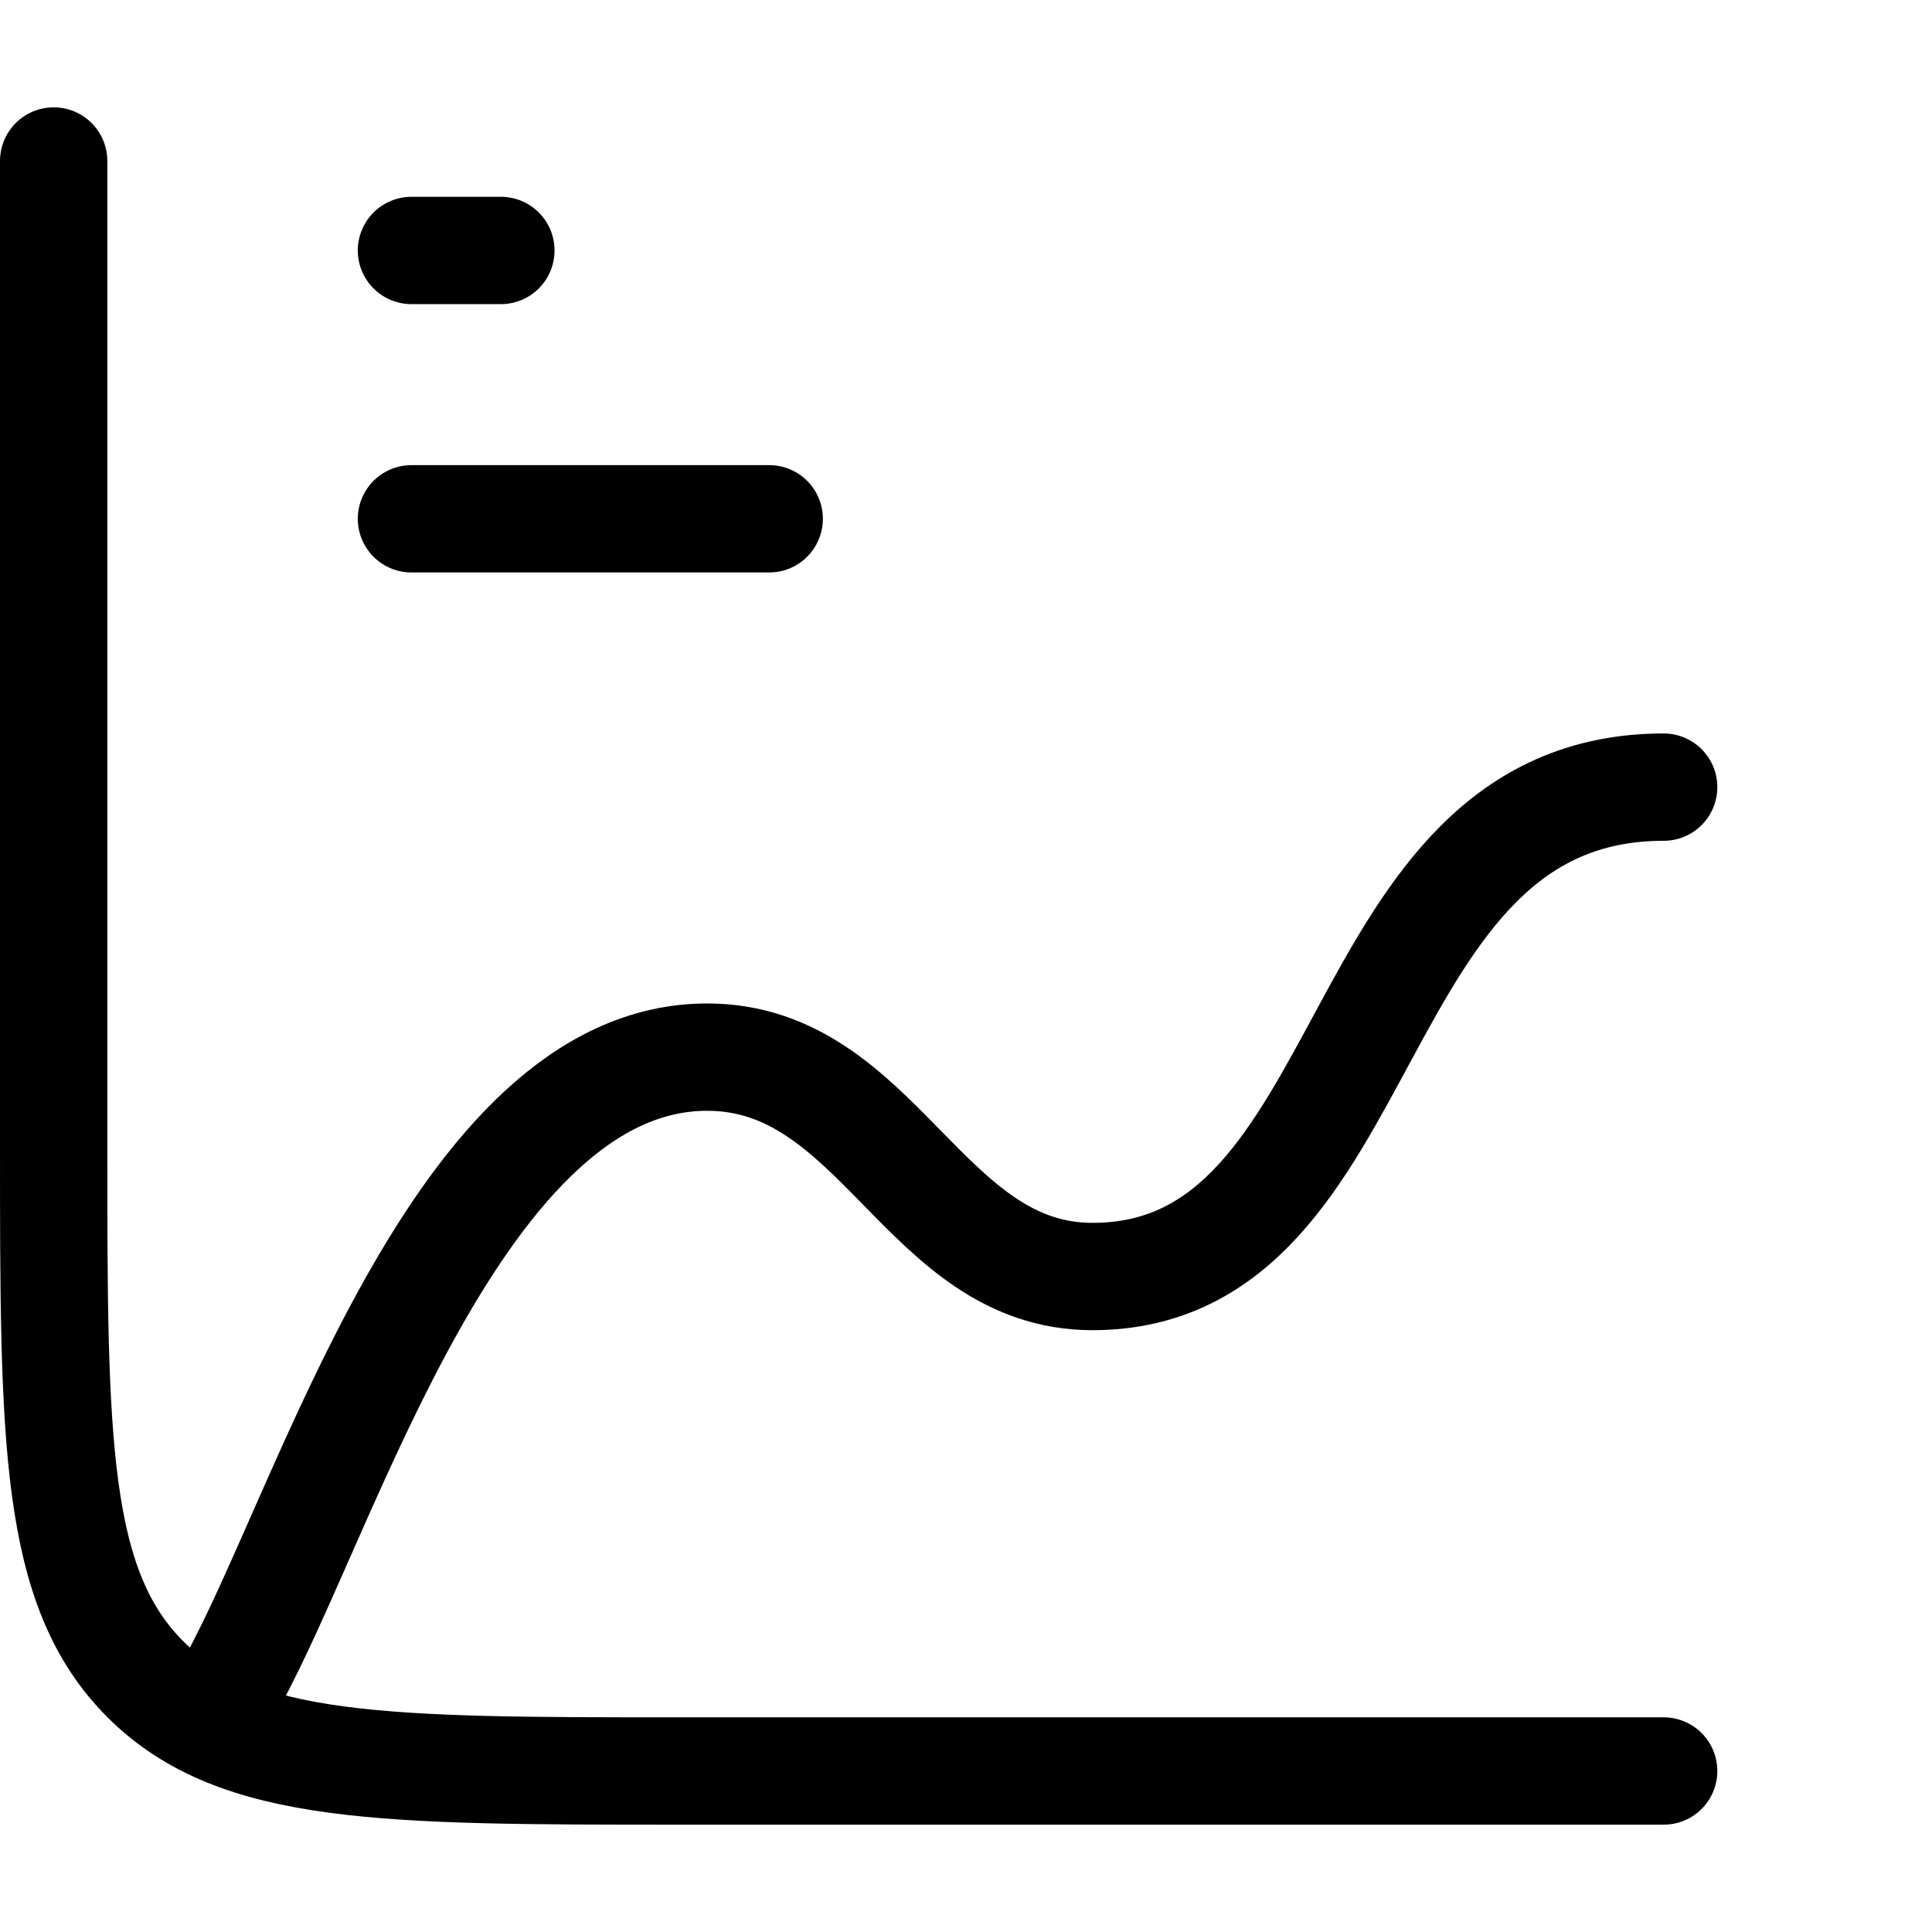
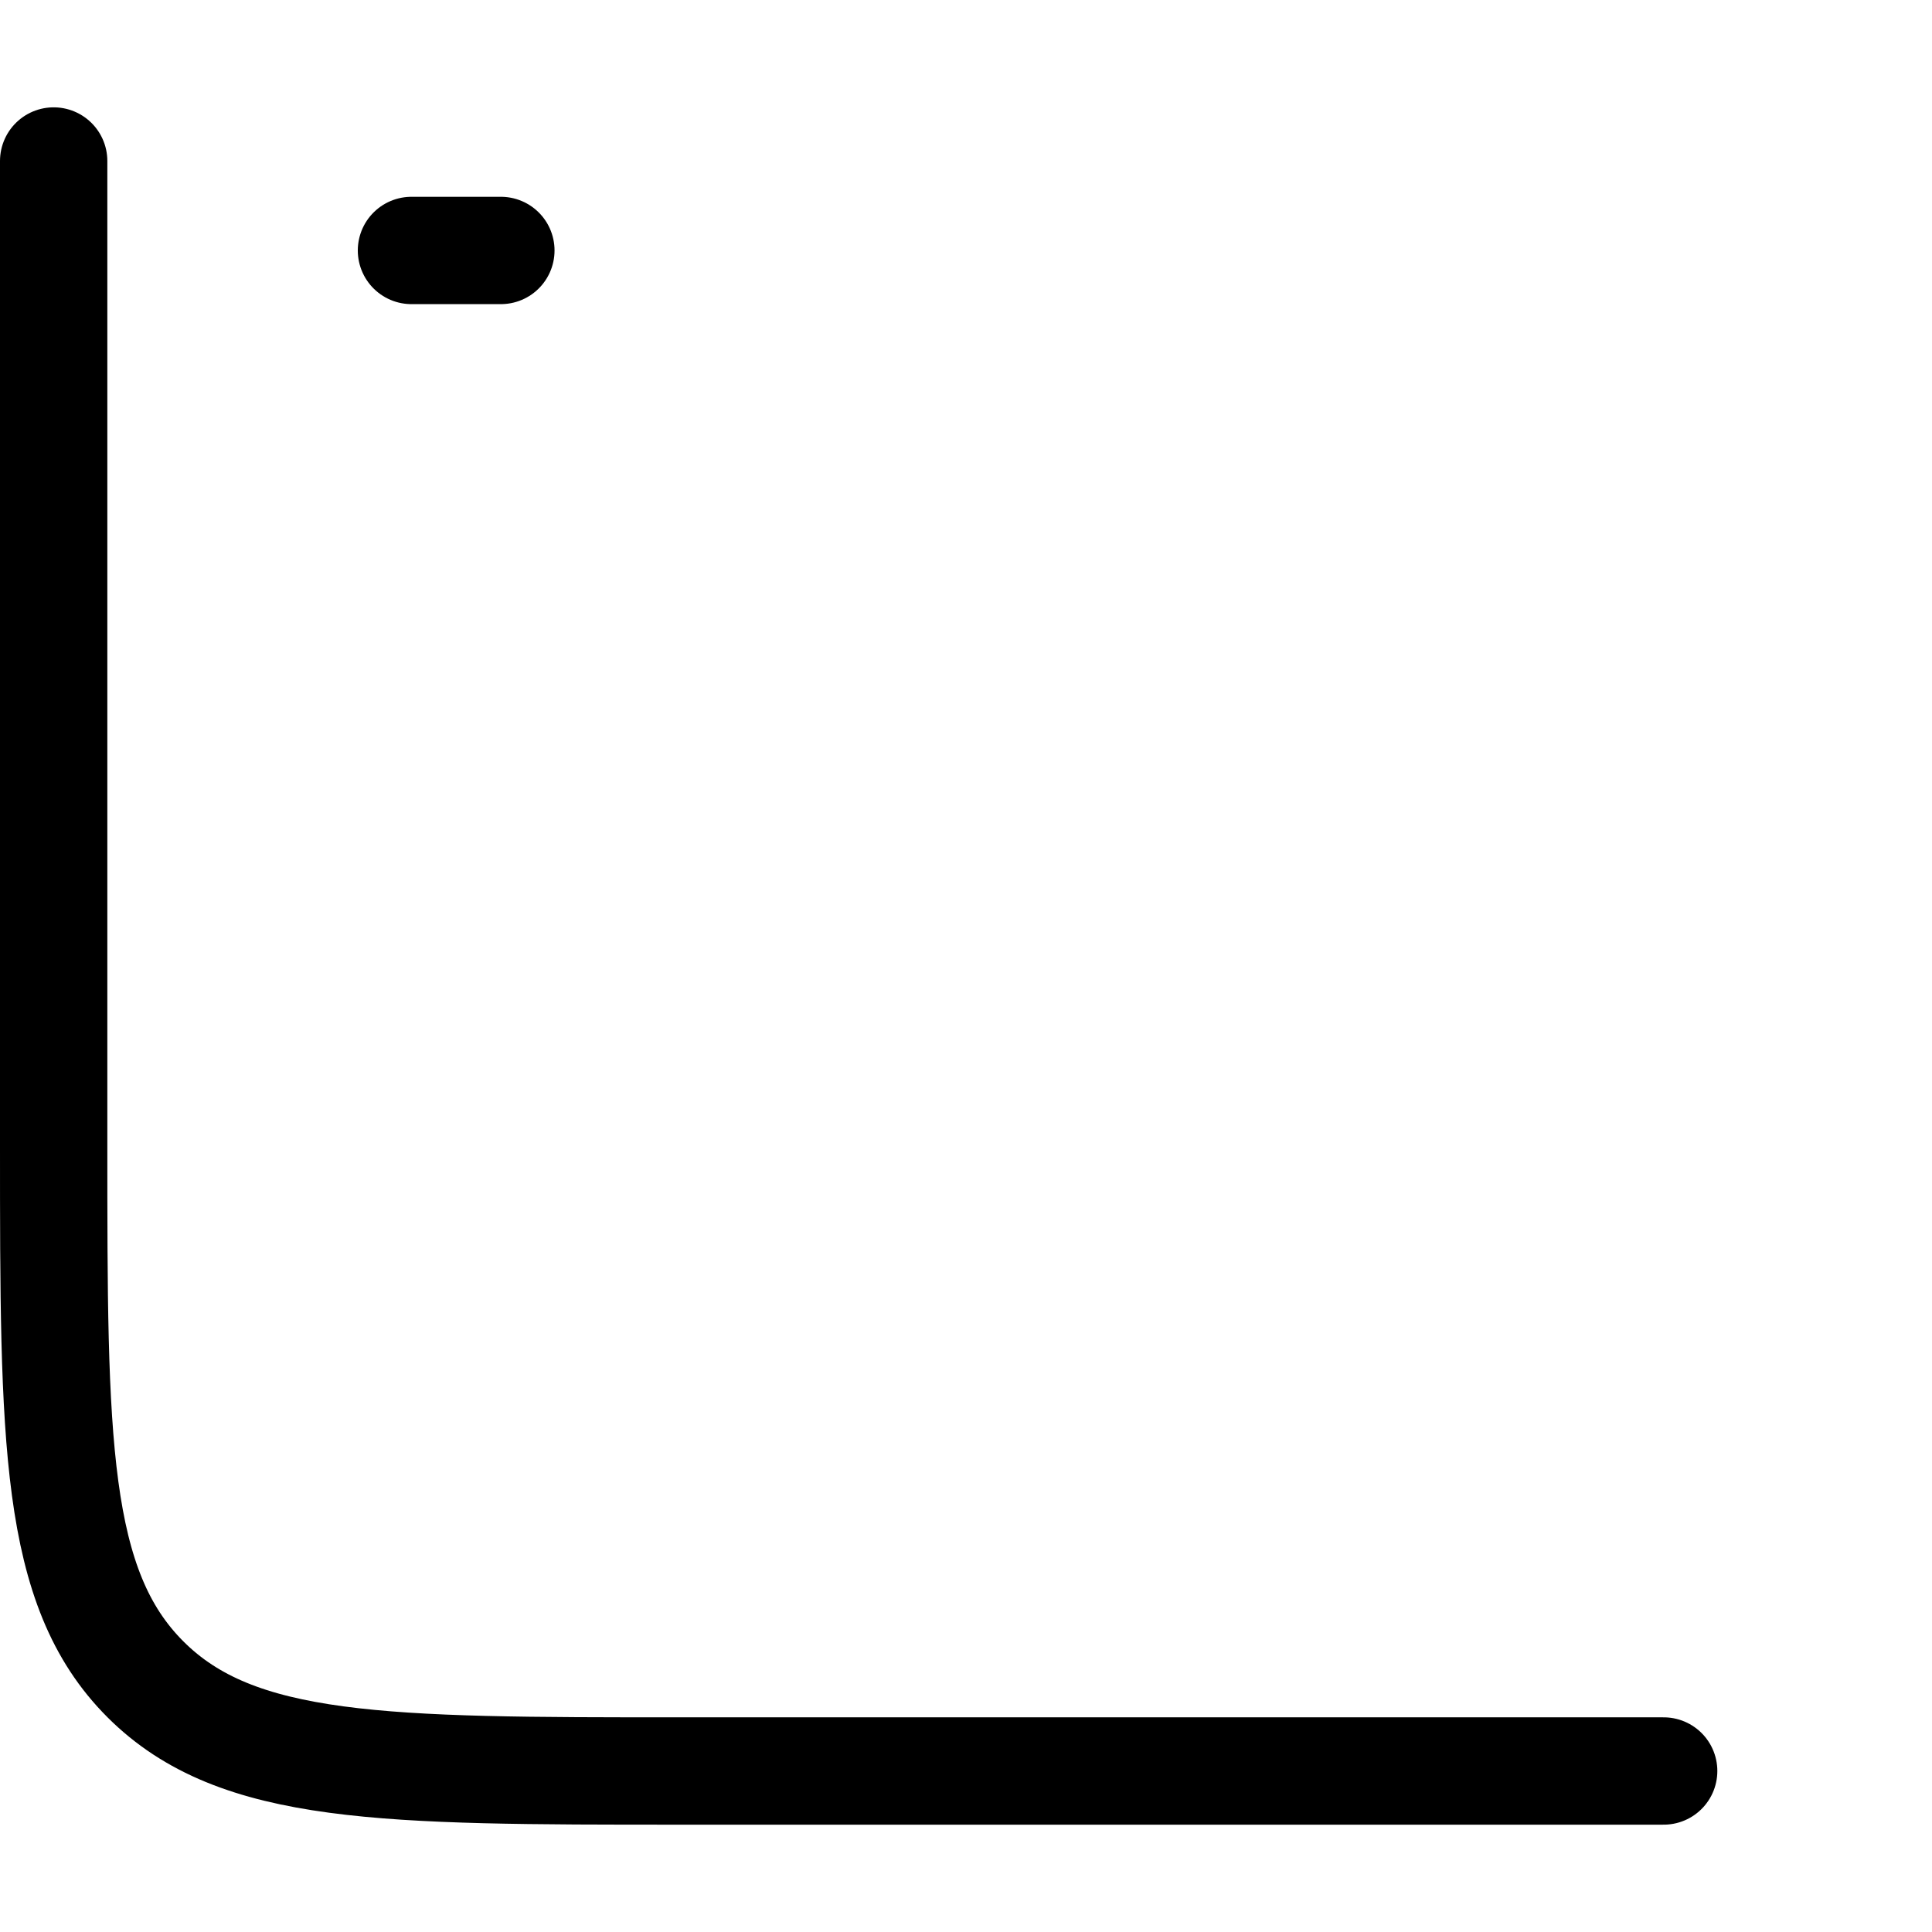
<svg xmlns="http://www.w3.org/2000/svg" width="36" height="36" viewBox="0 0 36 36" fill="none">
  <path d="M31 33H12.667C7.167 33 4.417 33 2.709 31.291C1 29.583 1 26.833 1 21.333V3" stroke="black" stroke-width="2" stroke-linecap="round" />
  <path d="M7.667 4.667H9.333" stroke="black" stroke-width="2" stroke-linecap="round" />
-   <path d="M7.667 9.667H14.333" stroke="black" stroke-width="2" stroke-linecap="round" />
-   <path d="M4.333 31.333C6.118 28.088 8.538 19.698 13.177 19.698C16.384 19.698 17.214 23.786 20.356 23.786C25.762 23.786 24.978 14.667 31 14.667" stroke="black" stroke-width="2" stroke-linecap="round" stroke-linejoin="round" />
</svg>